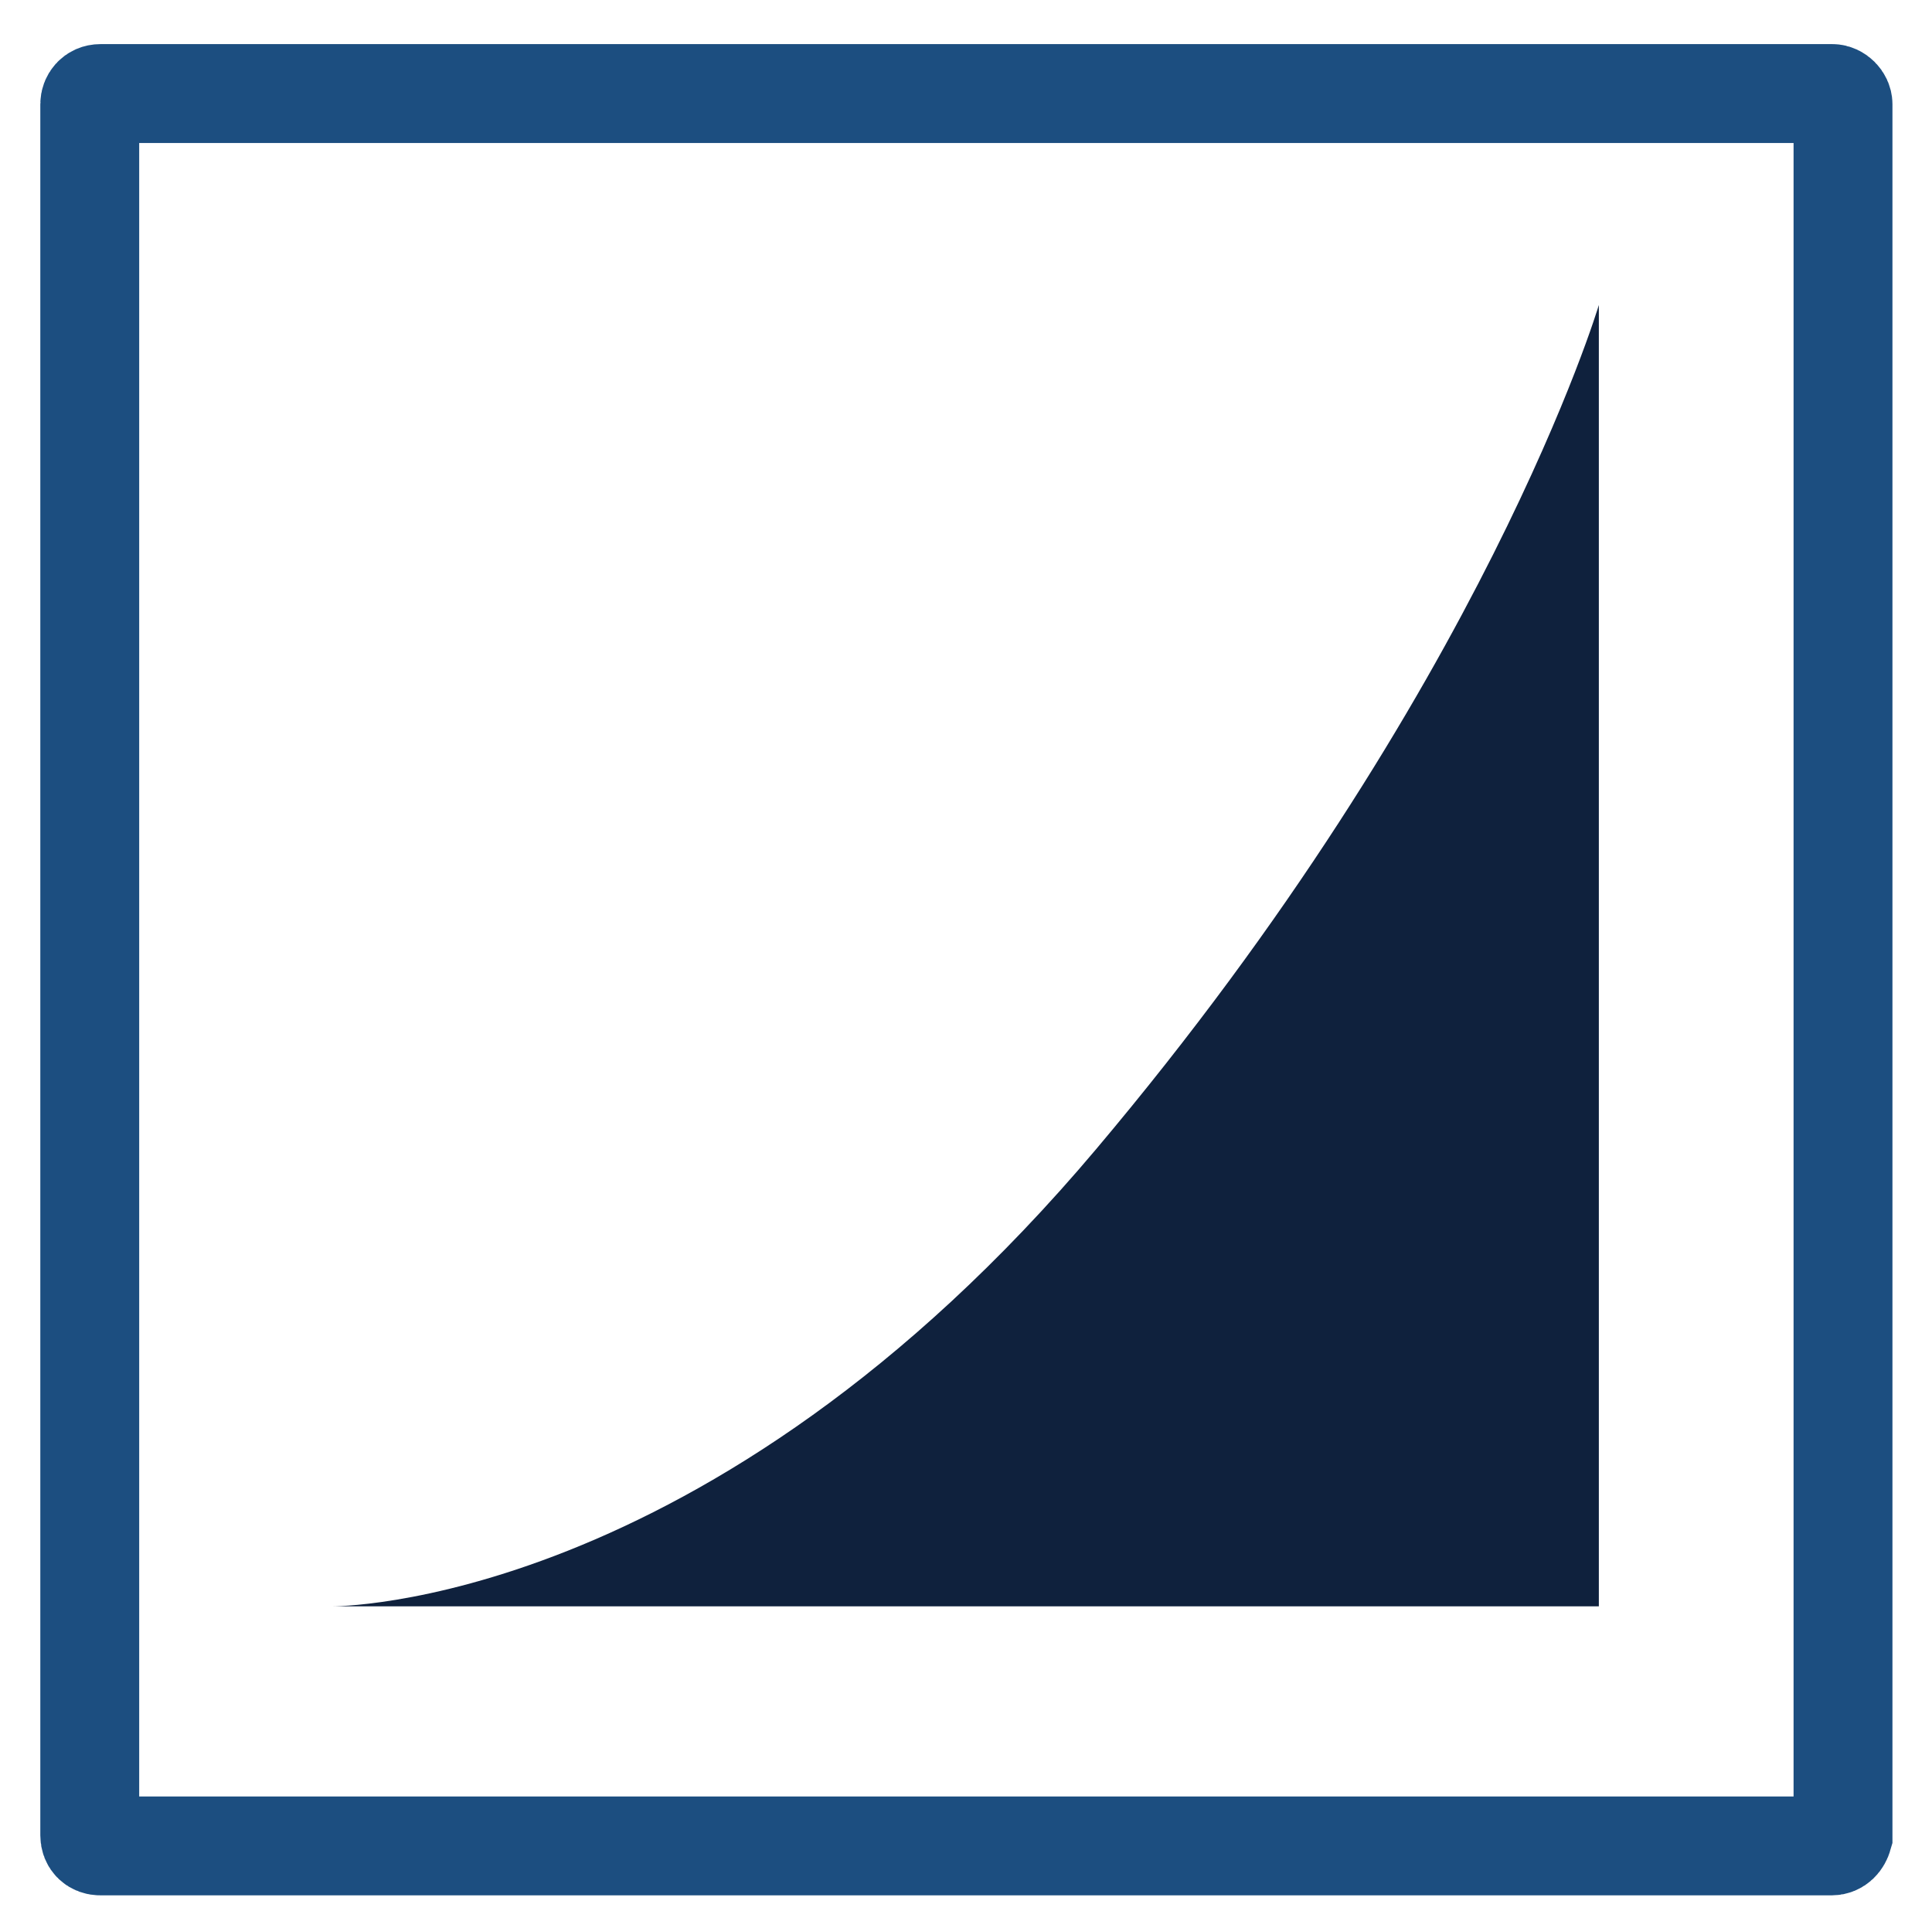
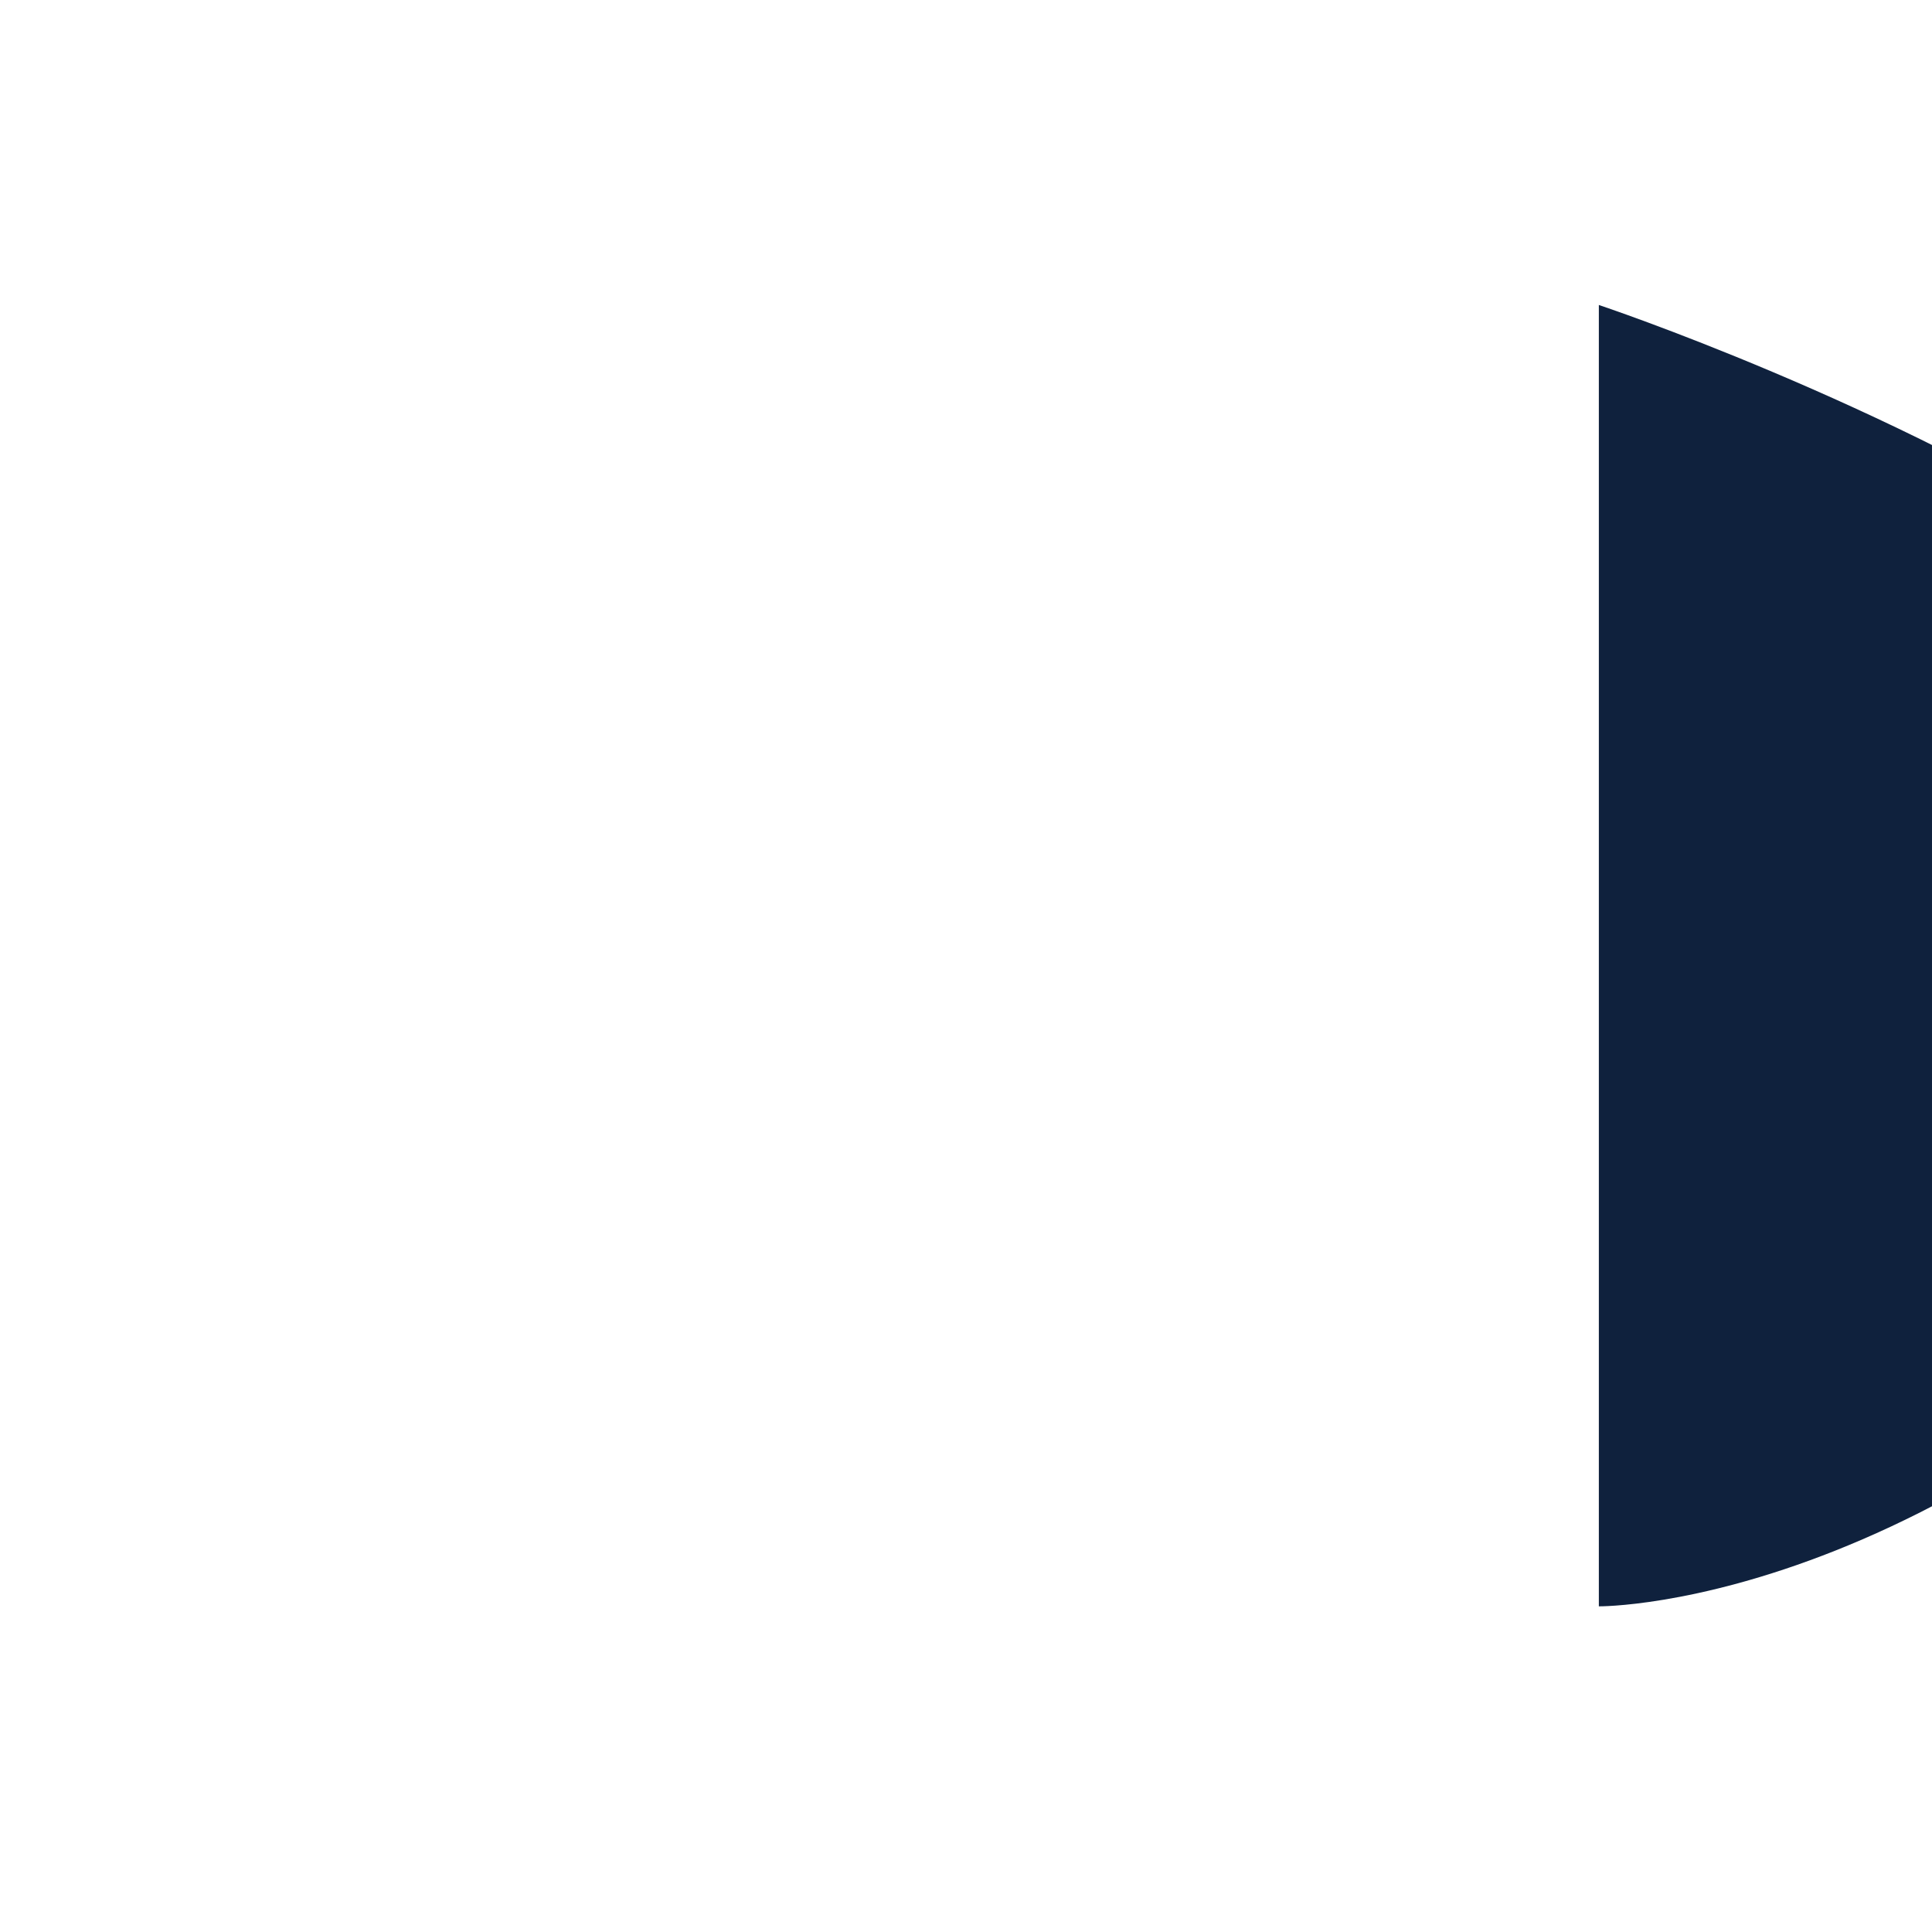
<svg xmlns="http://www.w3.org/2000/svg" version="1.1" id="Ebene_1" x="0px" y="0px" viewBox="0 0 254 253.5" style="enable-background:new 0 0 254 253.5;" xml:space="preserve">
  <style type="text/css">
	.st0{fill:none;stroke:#1C4E80;stroke-width:13;stroke-miterlimit:10;}
	.st1{fill:#0F213D;}
</style>
-   <path class="st0" d="M240.8,242.7H13.2c-0.8,0-1.4-0.5-1.4-1.4V13.7c0-0.7,0.5-1.4,1.4-1.4h227.7c0.7,0,1.4,0.7,1.4,1.4v227.7  C242.1,242.1,241.6,242.7,240.8,242.7z" />
-   <path class="st1" d="M210.2,40.1v171.1H43.6c0,0,49.4,0.5,100.5-60.1S210.2,40.1,210.2,40.1z" />
+   <path class="st1" d="M210.2,40.1v171.1c0,0,49.4,0.5,100.5-60.1S210.2,40.1,210.2,40.1z" />
</svg>